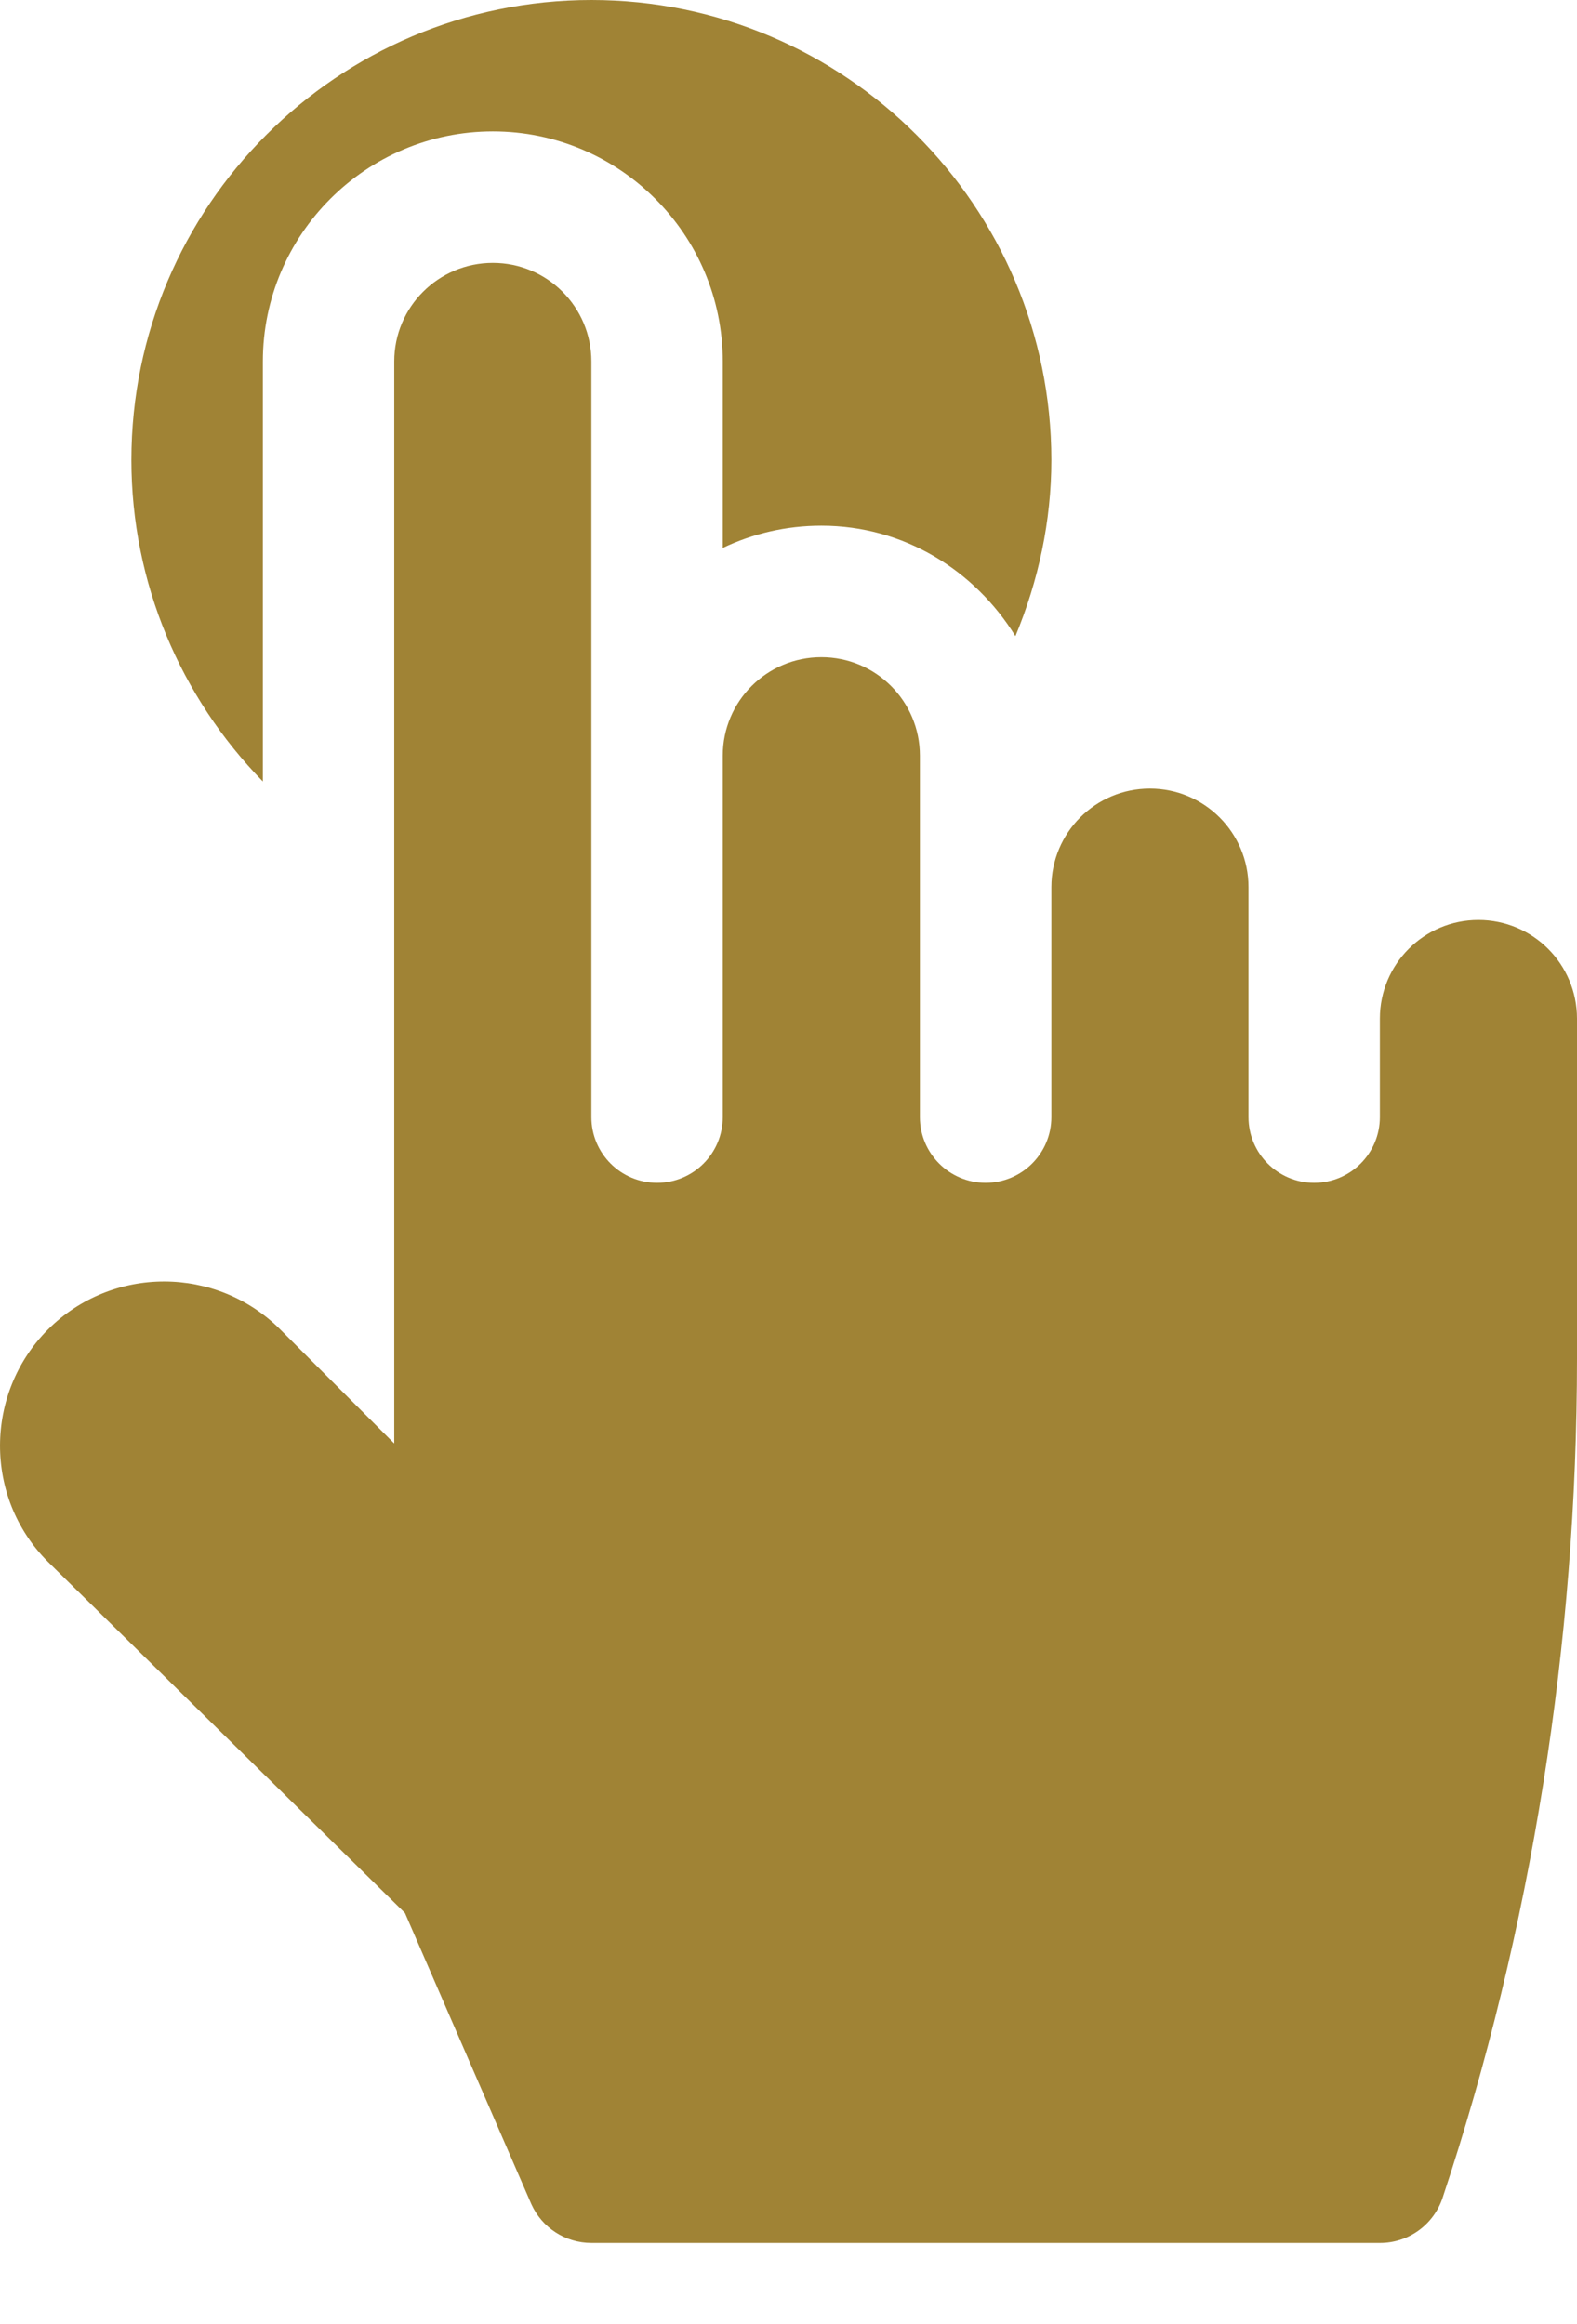
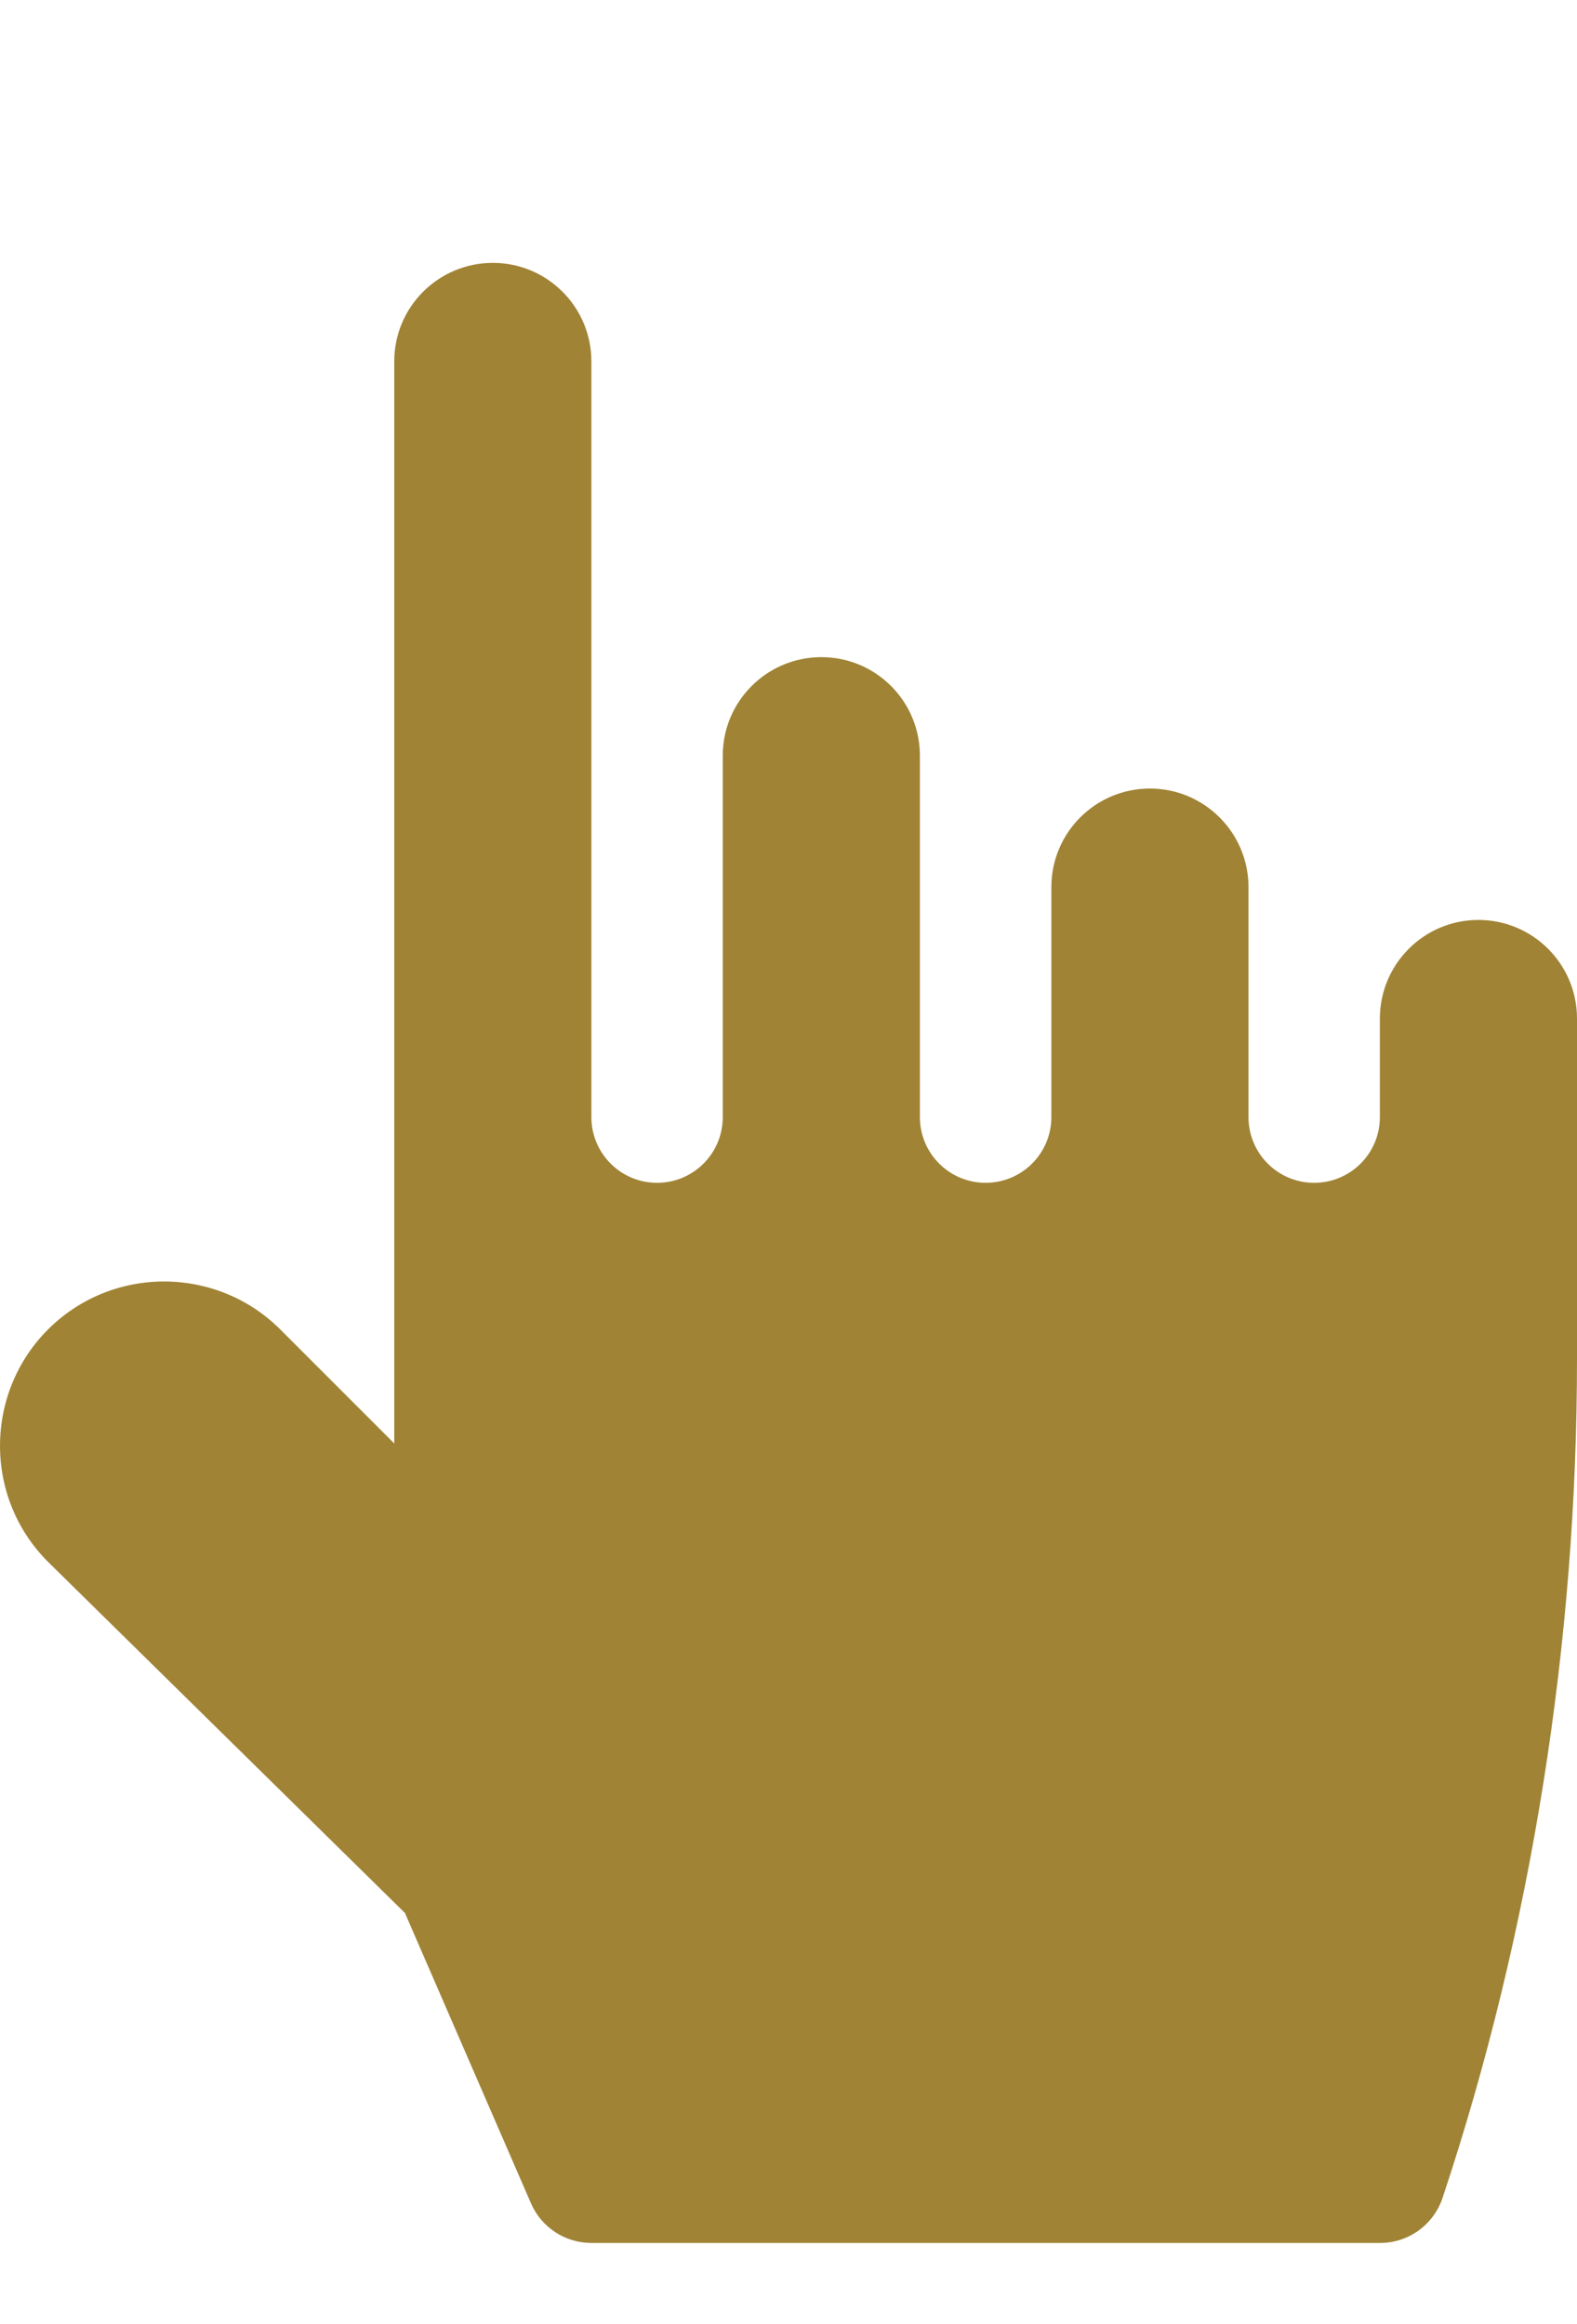
<svg xmlns="http://www.w3.org/2000/svg" width="19px" height="28px" viewBox="0 0 19 28" version="1.1">
  <title>click</title>
  <desc>Created with Sketch.</desc>
  <g id="Standard-4" stroke="none" stroke-width="1" fill="none" fill-rule="evenodd">
    <g id="homepage" transform="translate(-1132, -680)" fill="#A08335" fill-rule="nonzero">
      <g id="wyrozniki" transform="translate(-1, 649)">
        <g id="WYROZNIK5" transform="translate(1048, 31)">
          <g id="click" transform="translate(85, 0)">
-             <path d="M17.812,11.083 C17.157,11.083 16.625,11.615 16.625,12.271 C16.625,12.435 16.625,12.494 16.625,12.516 C16.625,12.521 16.625,12.524 16.625,12.526 C16.625,12.528 16.625,12.529 16.625,12.529 C16.625,12.559 16.625,12.726 16.625,13.458 C16.625,13.896 16.271,14.25 15.833,14.25 C15.396,14.25 15.042,13.896 15.042,13.458 C15.042,11.875 15.042,13.187 15.042,10.688 C15.042,10.032 14.51,9.5 13.854,9.5 C13.198,9.5 12.667,10.032 12.667,10.688 C12.667,13.185 12.667,11.88 12.667,13.458 C12.667,13.896 12.312,14.25 11.875,14.25 C11.438,14.25 11.083,13.896 11.083,13.458 C11.083,12.523 11.083,14.57 11.083,9.104 C11.083,8.448 10.552,7.917 9.896,7.917 C9.24,7.917 8.708,8.448 8.708,9.104 C8.708,14.614 8.708,12.521 8.708,13.458 C8.708,13.896 8.354,14.25 7.917,14.25 C7.479,14.25 7.125,13.896 7.125,13.458 C7.125,9.385 7.125,8.452 7.125,4.354 C7.125,3.698 6.593,3.167 5.938,3.167 C5.282,3.167 4.75,3.698 4.75,4.354 C4.75,9.222 4.75,12.358 4.75,17.39 L3.377,16.017 C2.609,15.249 1.353,15.243 0.578,16.017 C-0.186,16.782 -0.199,18.039 0.578,18.816 L4.879,23.047 L6.402,26.555 C6.53,26.839 6.813,27.022 7.125,27.022 L16.628,27.022 C16.969,27.022 17.271,26.804 17.38,26.48 C18.455,23.249 19,19.777 19,16.369 C19,15.612 19,13.184 19,12.271 C19,11.615 18.468,11.083 17.812,11.083 Z" id="Path" />
-             <path d="M7.125,0 C4.07,0 1.583,2.486 1.583,5.542 C1.583,7.021 2.176,8.4 3.167,9.415 L3.167,4.354 C3.167,2.827 4.41,1.583 5.938,1.583 C7.465,1.583 8.708,2.827 8.708,4.354 L8.708,6.601 C9.069,6.429 9.471,6.333 9.896,6.333 C10.891,6.333 11.745,6.873 12.234,7.664 C12.511,6.996 12.667,6.279 12.667,5.542 C12.667,2.486 10.18,0 7.125,0 Z" id="Path" />
+             <path d="M17.812,11.083 C17.157,11.083 16.625,11.615 16.625,12.271 C16.625,12.435 16.625,12.494 16.625,12.516 C16.625,12.528 16.625,12.529 16.625,12.529 C16.625,12.559 16.625,12.726 16.625,13.458 C16.625,13.896 16.271,14.25 15.833,14.25 C15.396,14.25 15.042,13.896 15.042,13.458 C15.042,11.875 15.042,13.187 15.042,10.688 C15.042,10.032 14.51,9.5 13.854,9.5 C13.198,9.5 12.667,10.032 12.667,10.688 C12.667,13.185 12.667,11.88 12.667,13.458 C12.667,13.896 12.312,14.25 11.875,14.25 C11.438,14.25 11.083,13.896 11.083,13.458 C11.083,12.523 11.083,14.57 11.083,9.104 C11.083,8.448 10.552,7.917 9.896,7.917 C9.24,7.917 8.708,8.448 8.708,9.104 C8.708,14.614 8.708,12.521 8.708,13.458 C8.708,13.896 8.354,14.25 7.917,14.25 C7.479,14.25 7.125,13.896 7.125,13.458 C7.125,9.385 7.125,8.452 7.125,4.354 C7.125,3.698 6.593,3.167 5.938,3.167 C5.282,3.167 4.75,3.698 4.75,4.354 C4.75,9.222 4.75,12.358 4.75,17.39 L3.377,16.017 C2.609,15.249 1.353,15.243 0.578,16.017 C-0.186,16.782 -0.199,18.039 0.578,18.816 L4.879,23.047 L6.402,26.555 C6.53,26.839 6.813,27.022 7.125,27.022 L16.628,27.022 C16.969,27.022 17.271,26.804 17.38,26.48 C18.455,23.249 19,19.777 19,16.369 C19,15.612 19,13.184 19,12.271 C19,11.615 18.468,11.083 17.812,11.083 Z" id="Path" />
          </g>
        </g>
      </g>
    </g>
  </g>
</svg>